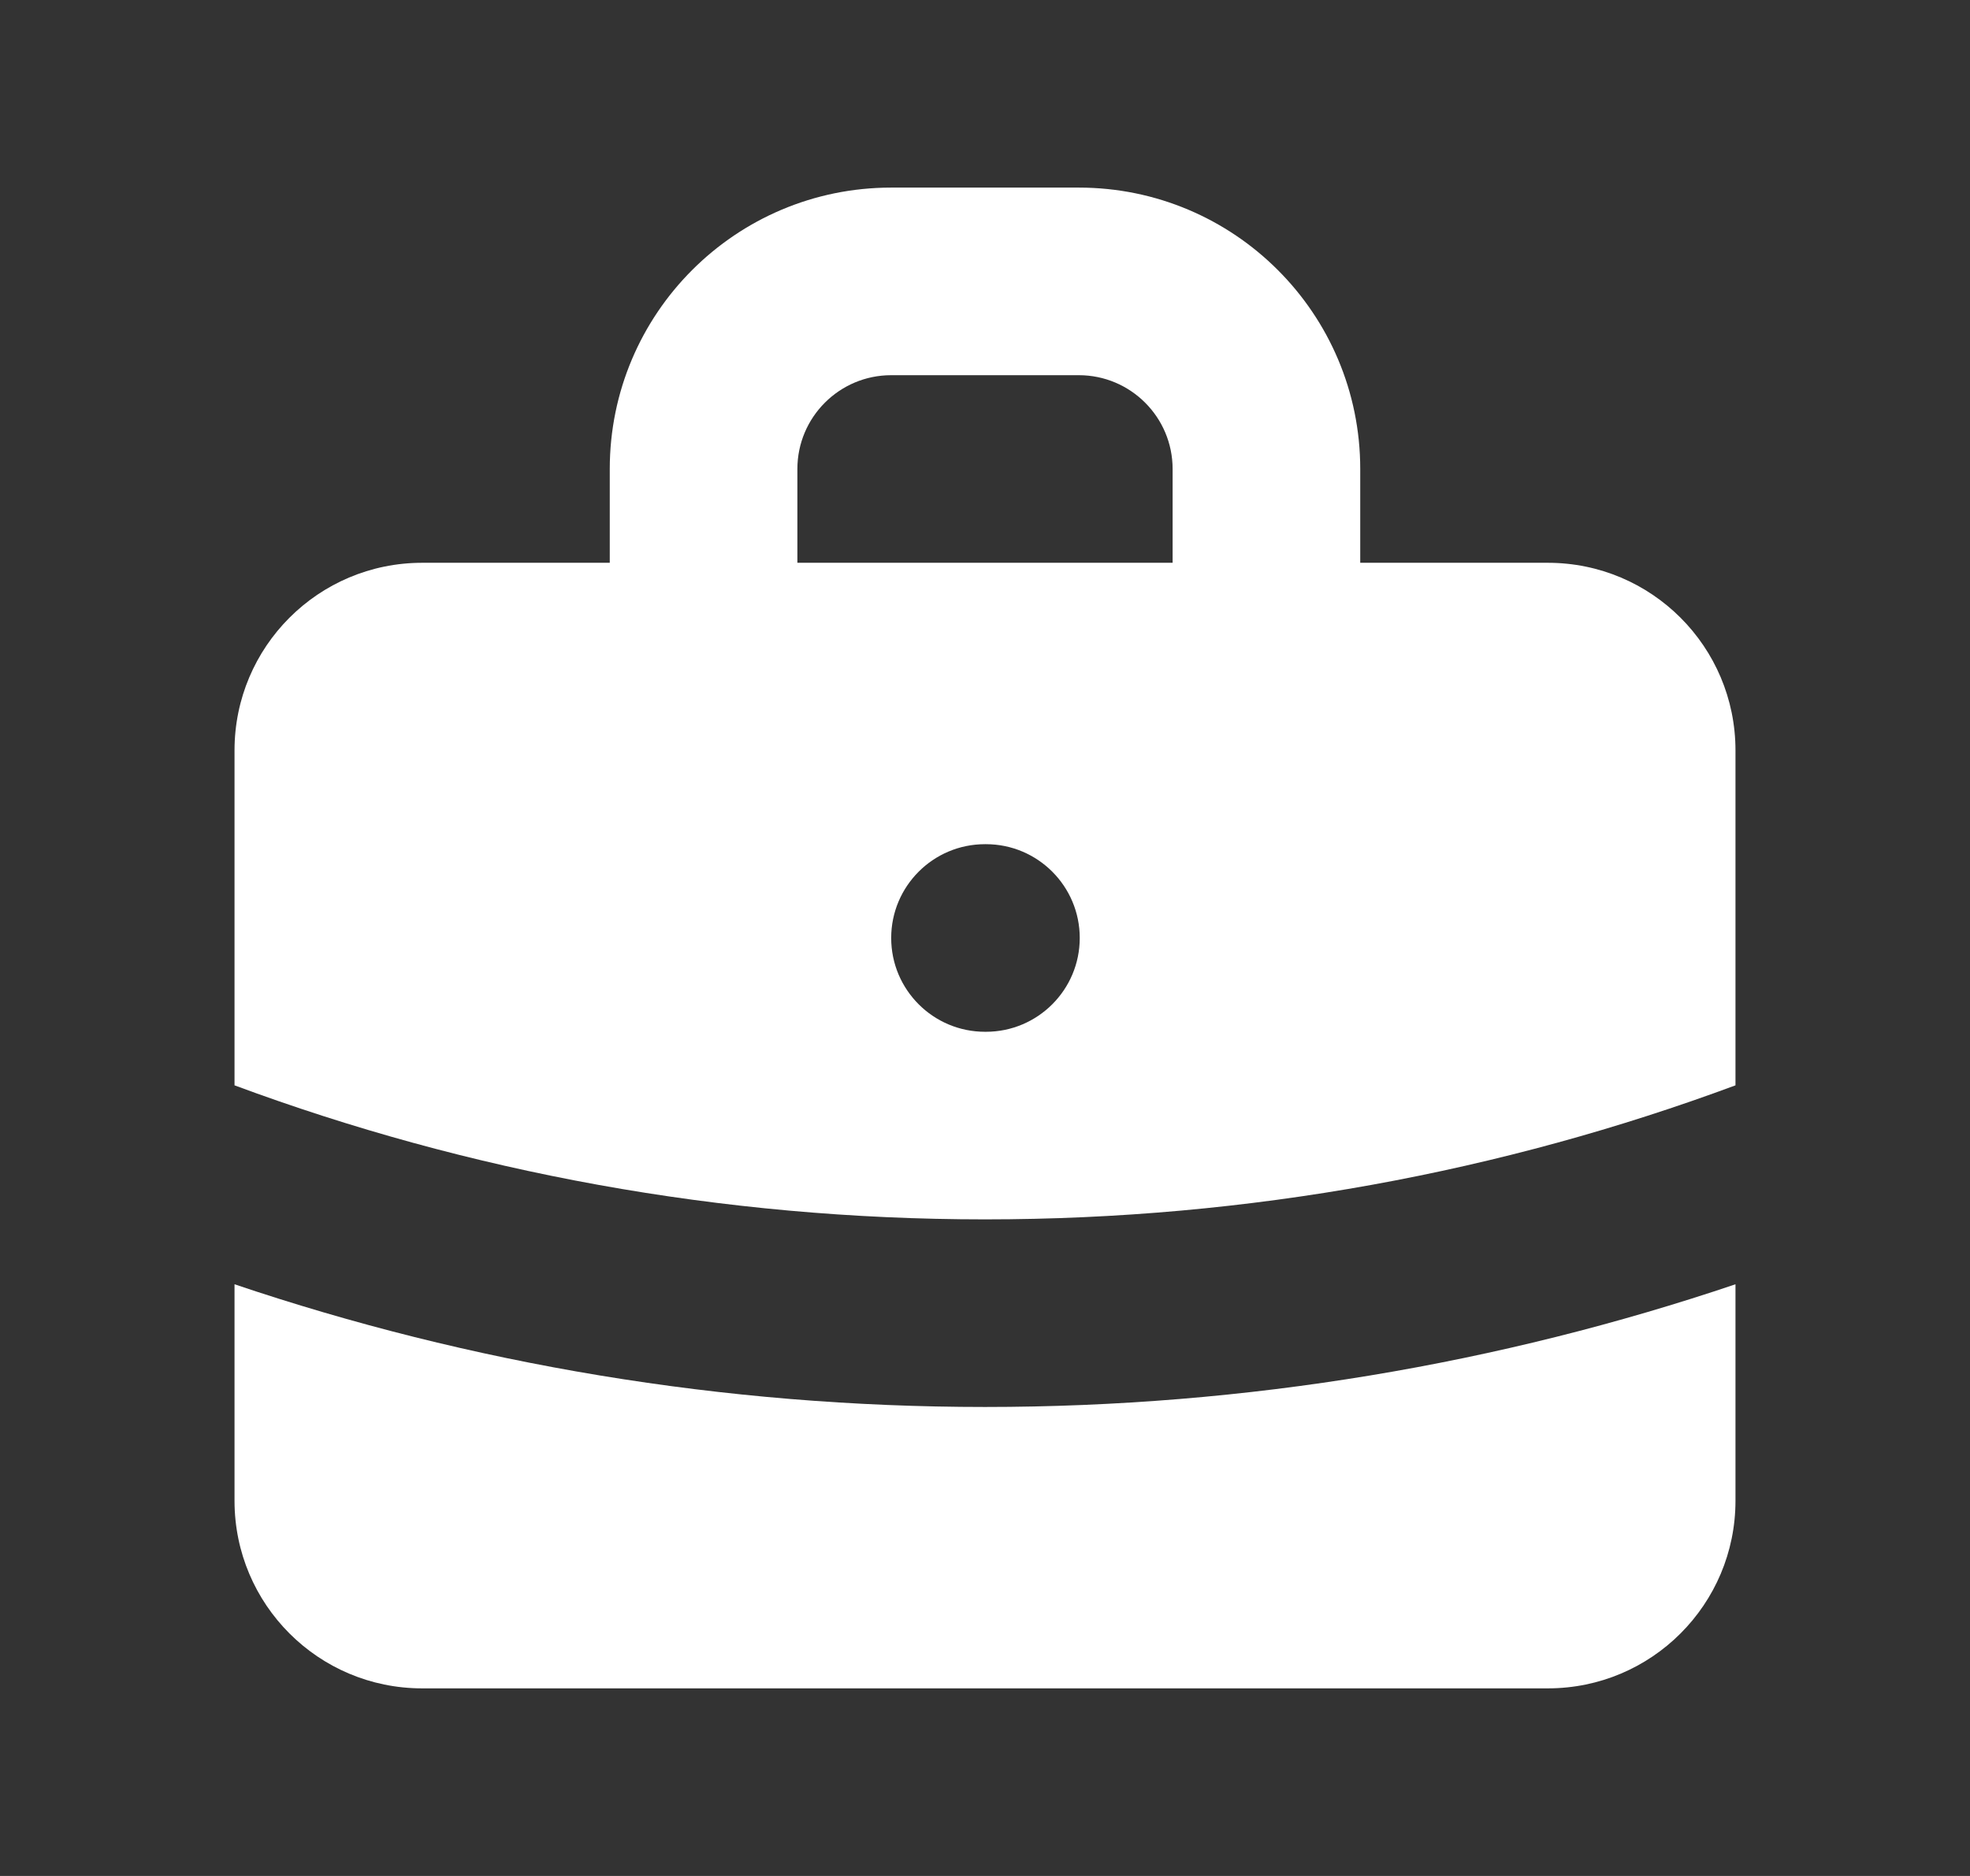
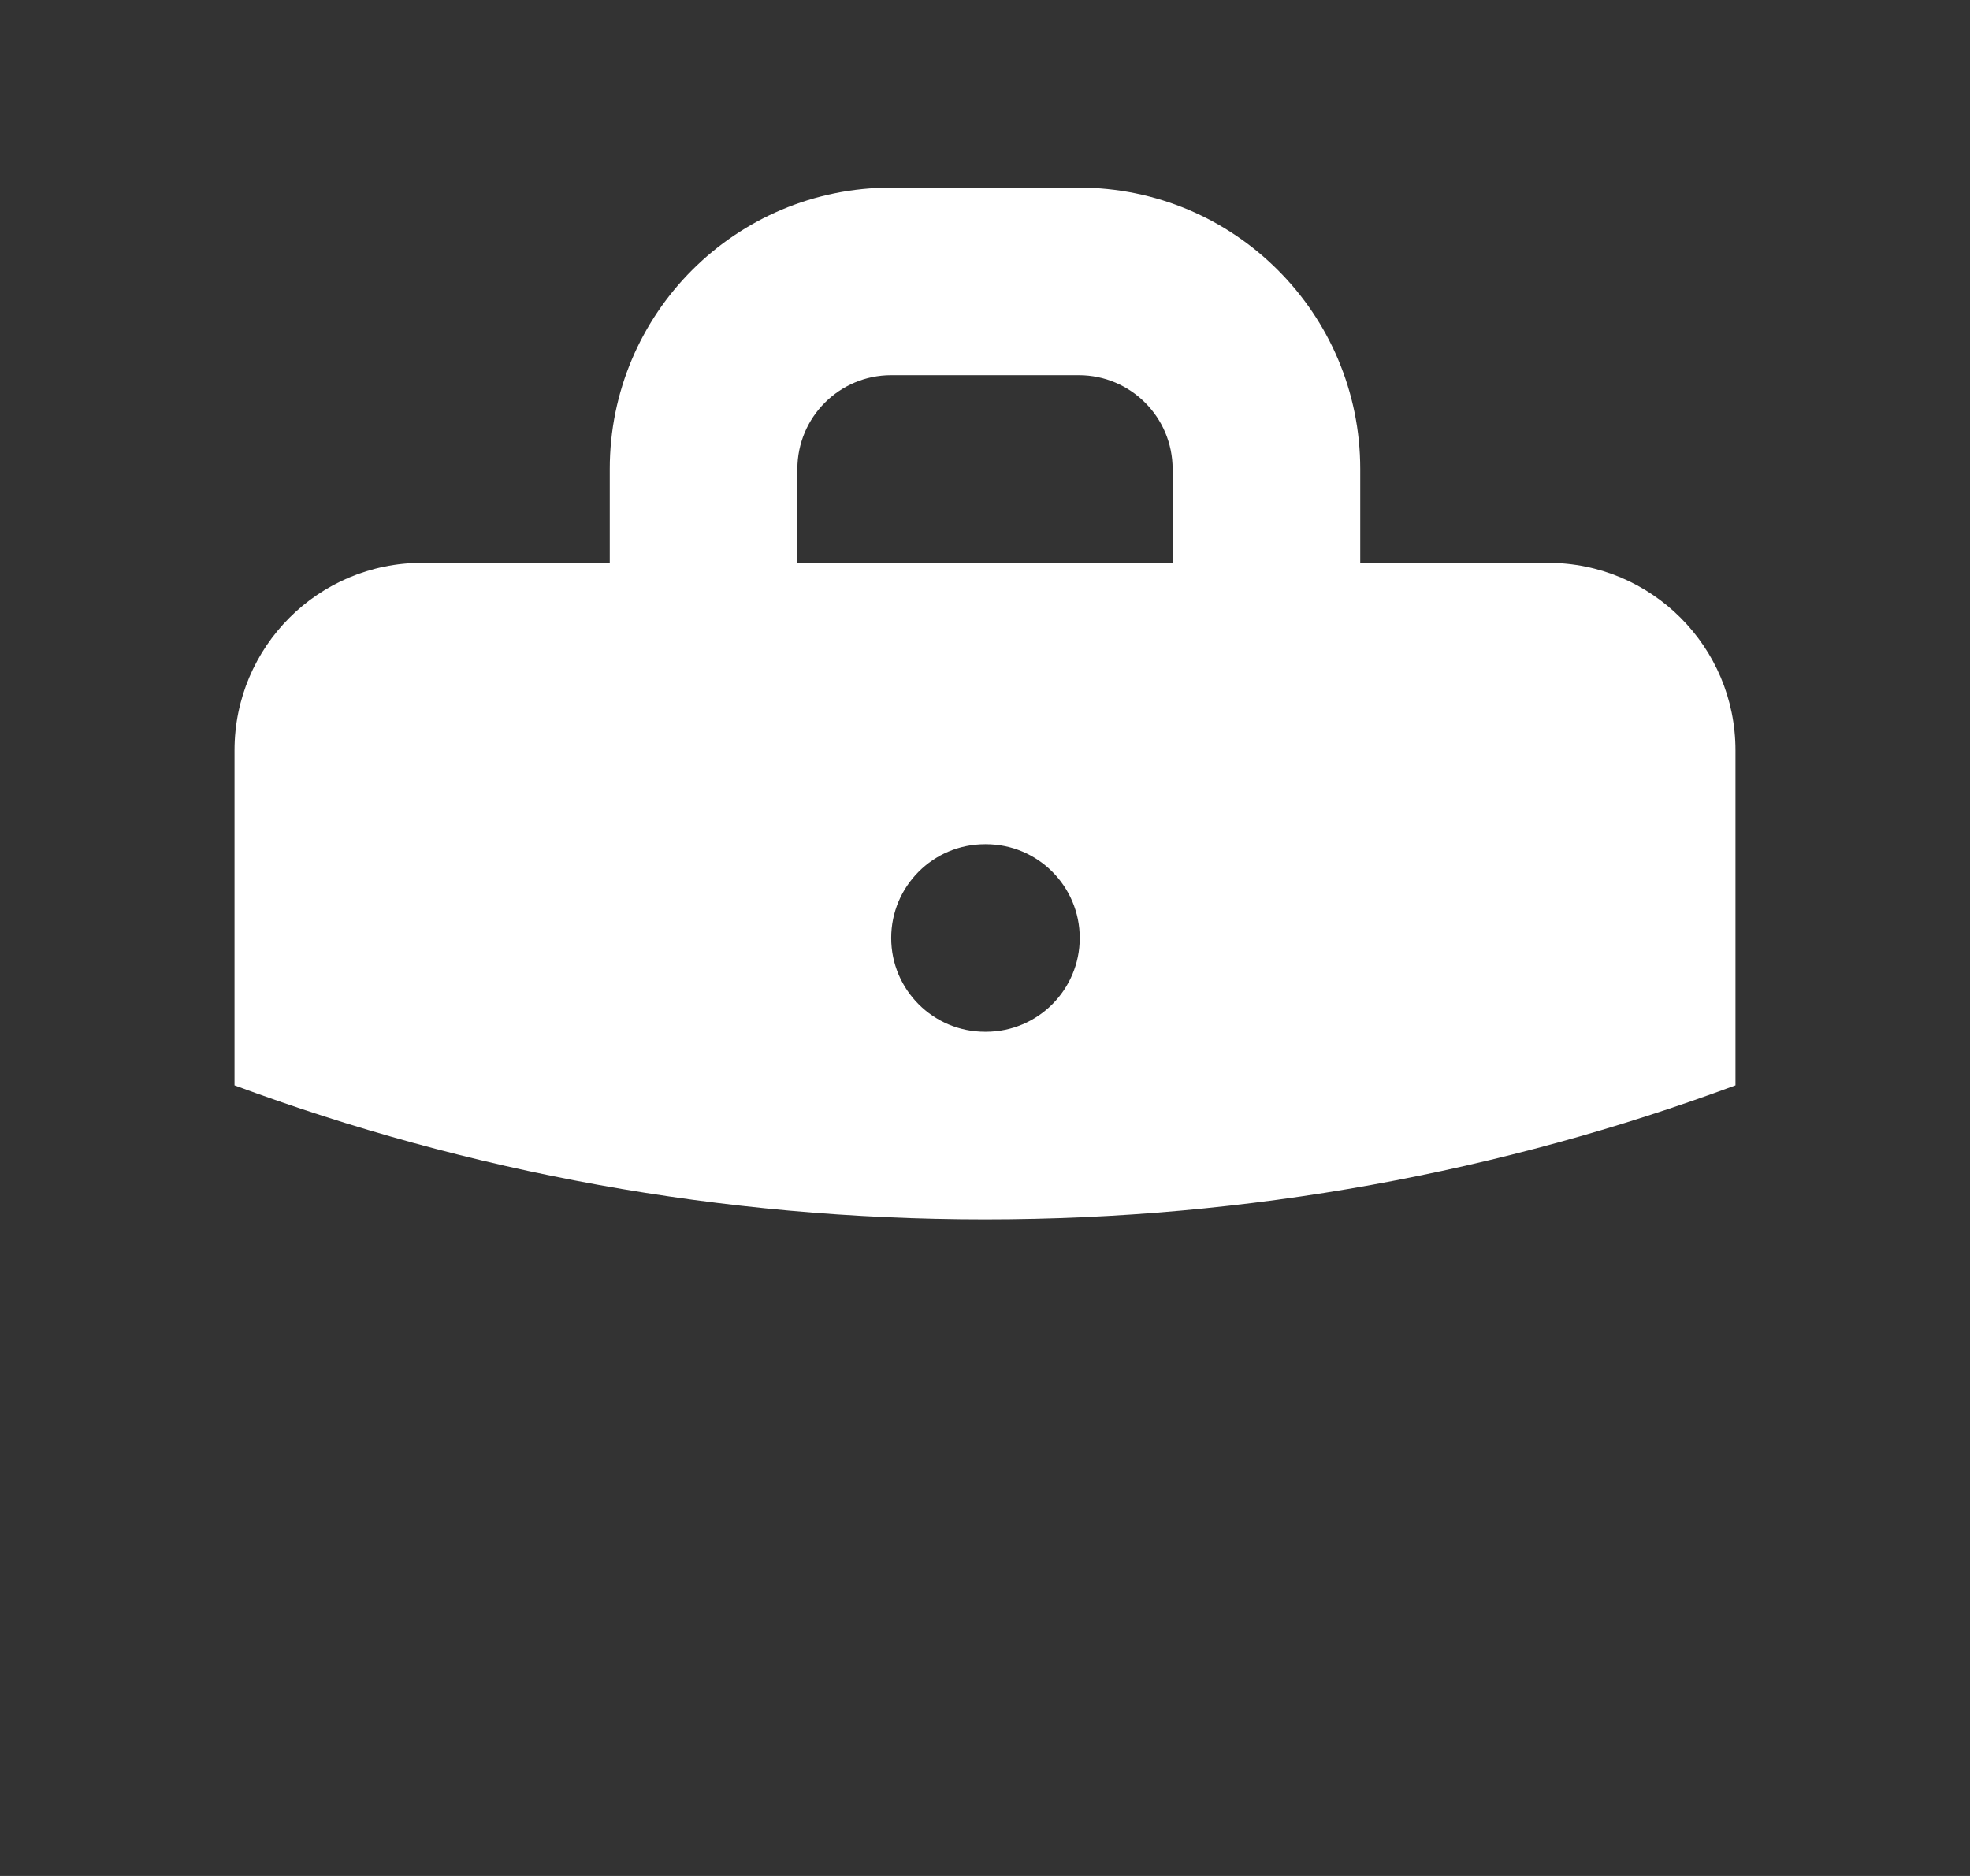
<svg xmlns="http://www.w3.org/2000/svg" width="21" height="20" viewBox="0 0 21 20" fill="none">
  <rect x="0" y="0" width="21" height="20" fill="#333333" stroke="none" />
  <path fill-rule="evenodd" clip-rule="evenodd" d="M6.5 6V5C6.5 3.343 7.843 2 9.5 2H11.5C13.157 2 14.5 3.343 14.5 5V6H16.5C17.605 6 18.5 6.895 18.5 8V11.571C16.01 12.495 13.315 13 10.5 13C7.685 13 4.99 12.495 2.5 11.571V8C2.5 6.895 3.395 6 4.5 6H6.5ZM8.5 5C8.5 4.448 8.948 4 9.5 4H11.5C12.052 4 12.5 4.448 12.5 5V6H8.5V5ZM9.5 10C9.5 9.448 9.948 9 10.5 9H10.51C11.062 9 11.51 9.448 11.51 10C11.51 10.552 11.062 11 10.51 11H10.5C9.948 11 9.5 10.552 9.5 10Z" fill="white" />
-   <path d="M2.5 13.692V16C2.5 17.105 3.395 18 4.5 18H16.5C17.605 18 18.5 17.105 18.5 16V13.692C15.987 14.54 13.296 15 10.5 15C7.704 15 5.013 14.54 2.5 13.692Z" fill="white" />
</svg>